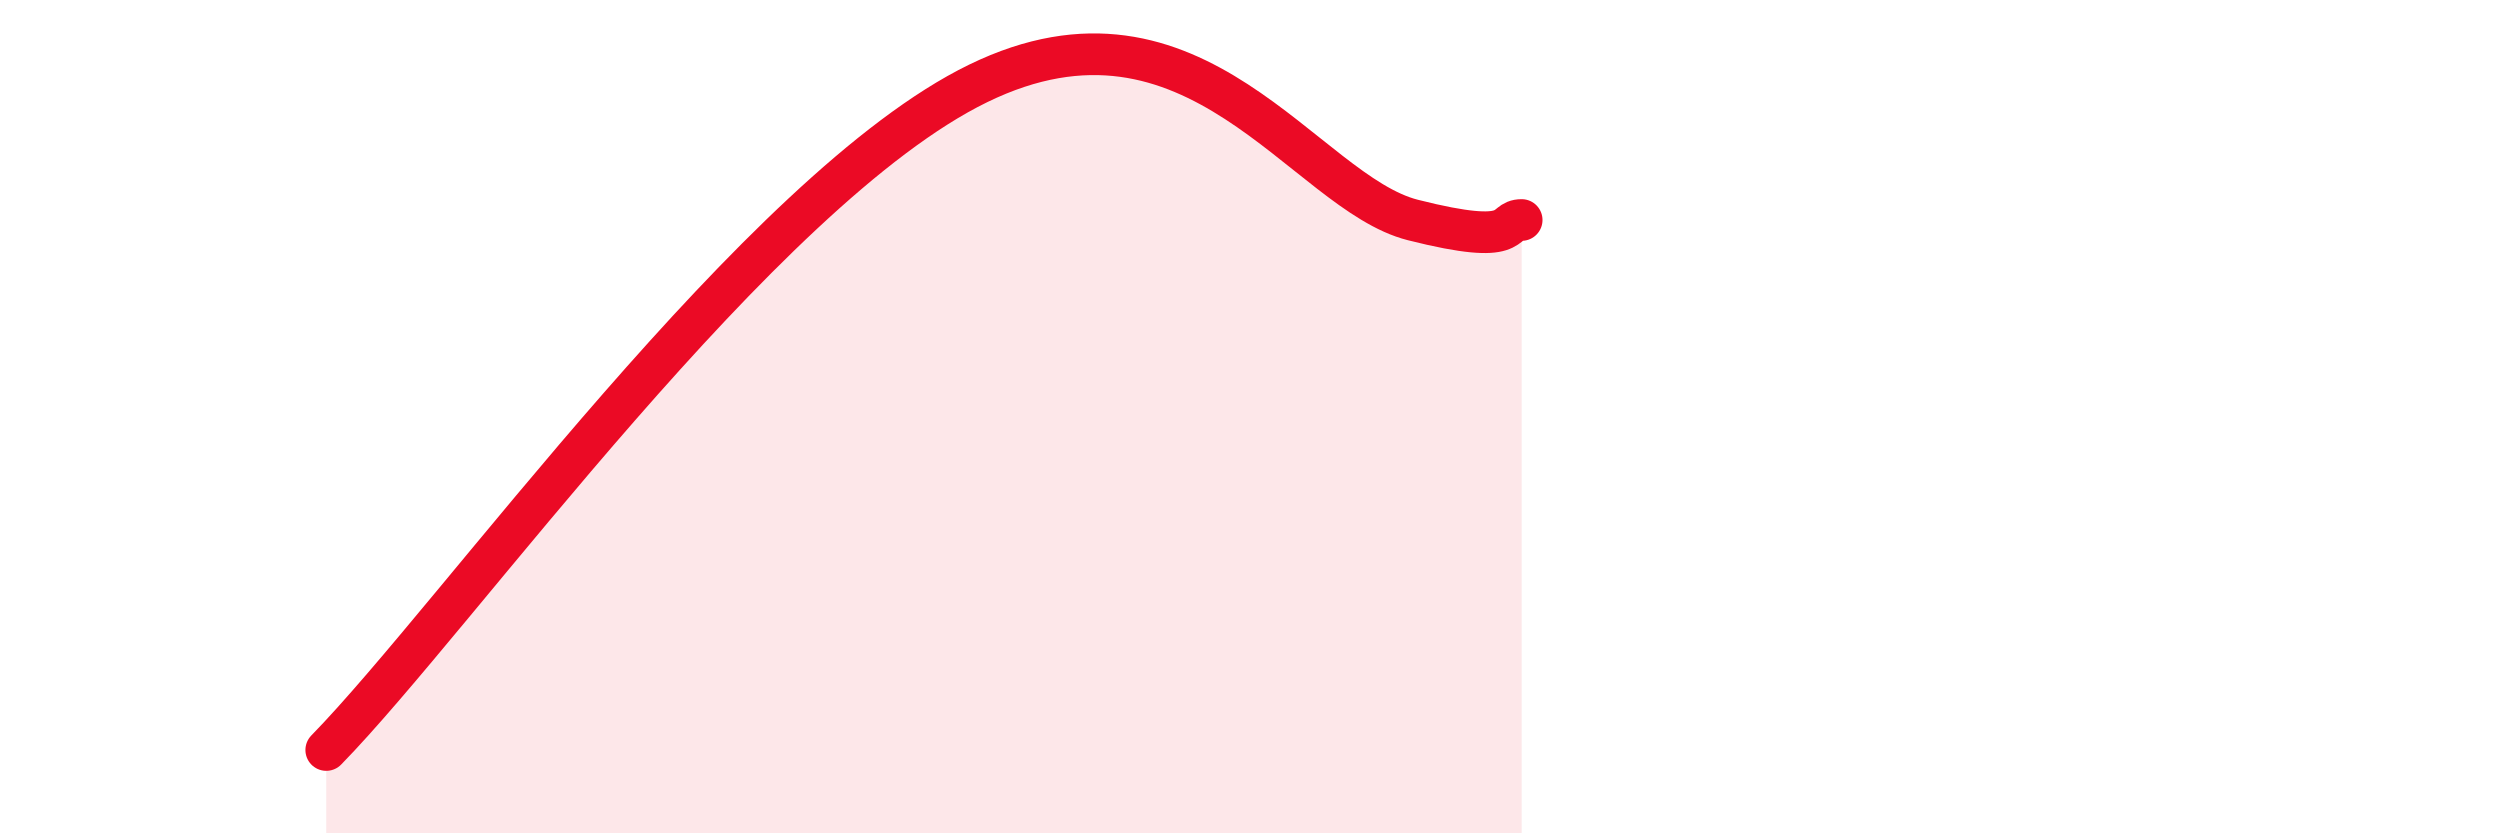
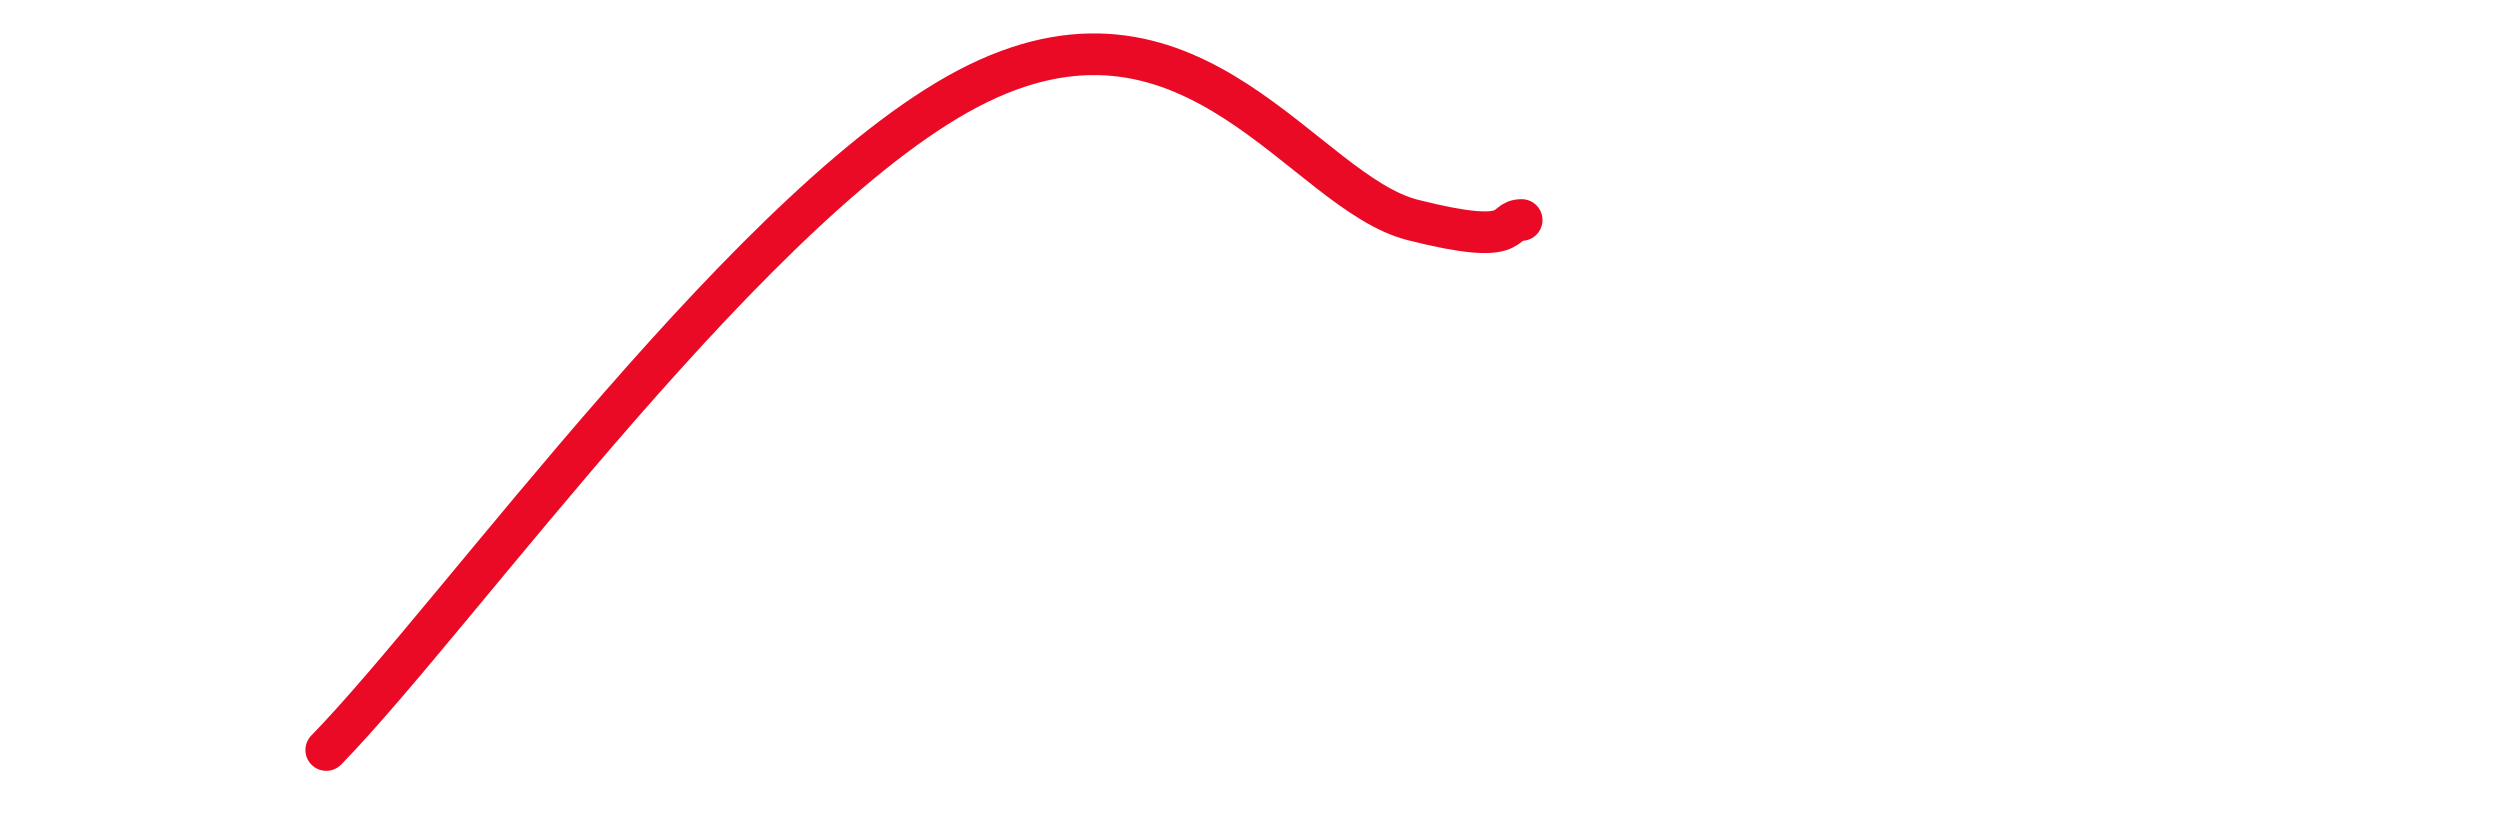
<svg xmlns="http://www.w3.org/2000/svg" width="60" height="20" viewBox="0 0 60 20">
-   <path d="M 7.83,18 C 10.96,14.8 18.26,4.54 23.48,2 C 28.7,-0.54 31.3,4.62 33.91,5.28 C 36.52,5.94 36,5.28 36.52,5.28L36.52 20L7.83 20Z" fill="#EB0A25" opacity="0.1" stroke-linecap="round" stroke-linejoin="round" />
  <path d="M 7.83,18 C 10.96,14.8 18.26,4.54 23.48,2 C 28.7,-0.54 31.3,4.62 33.91,5.28 C 36.52,5.94 36,5.28 36.52,5.28" stroke="#EB0A25" stroke-width="1" fill="none" stroke-linecap="round" stroke-linejoin="round" />
</svg>